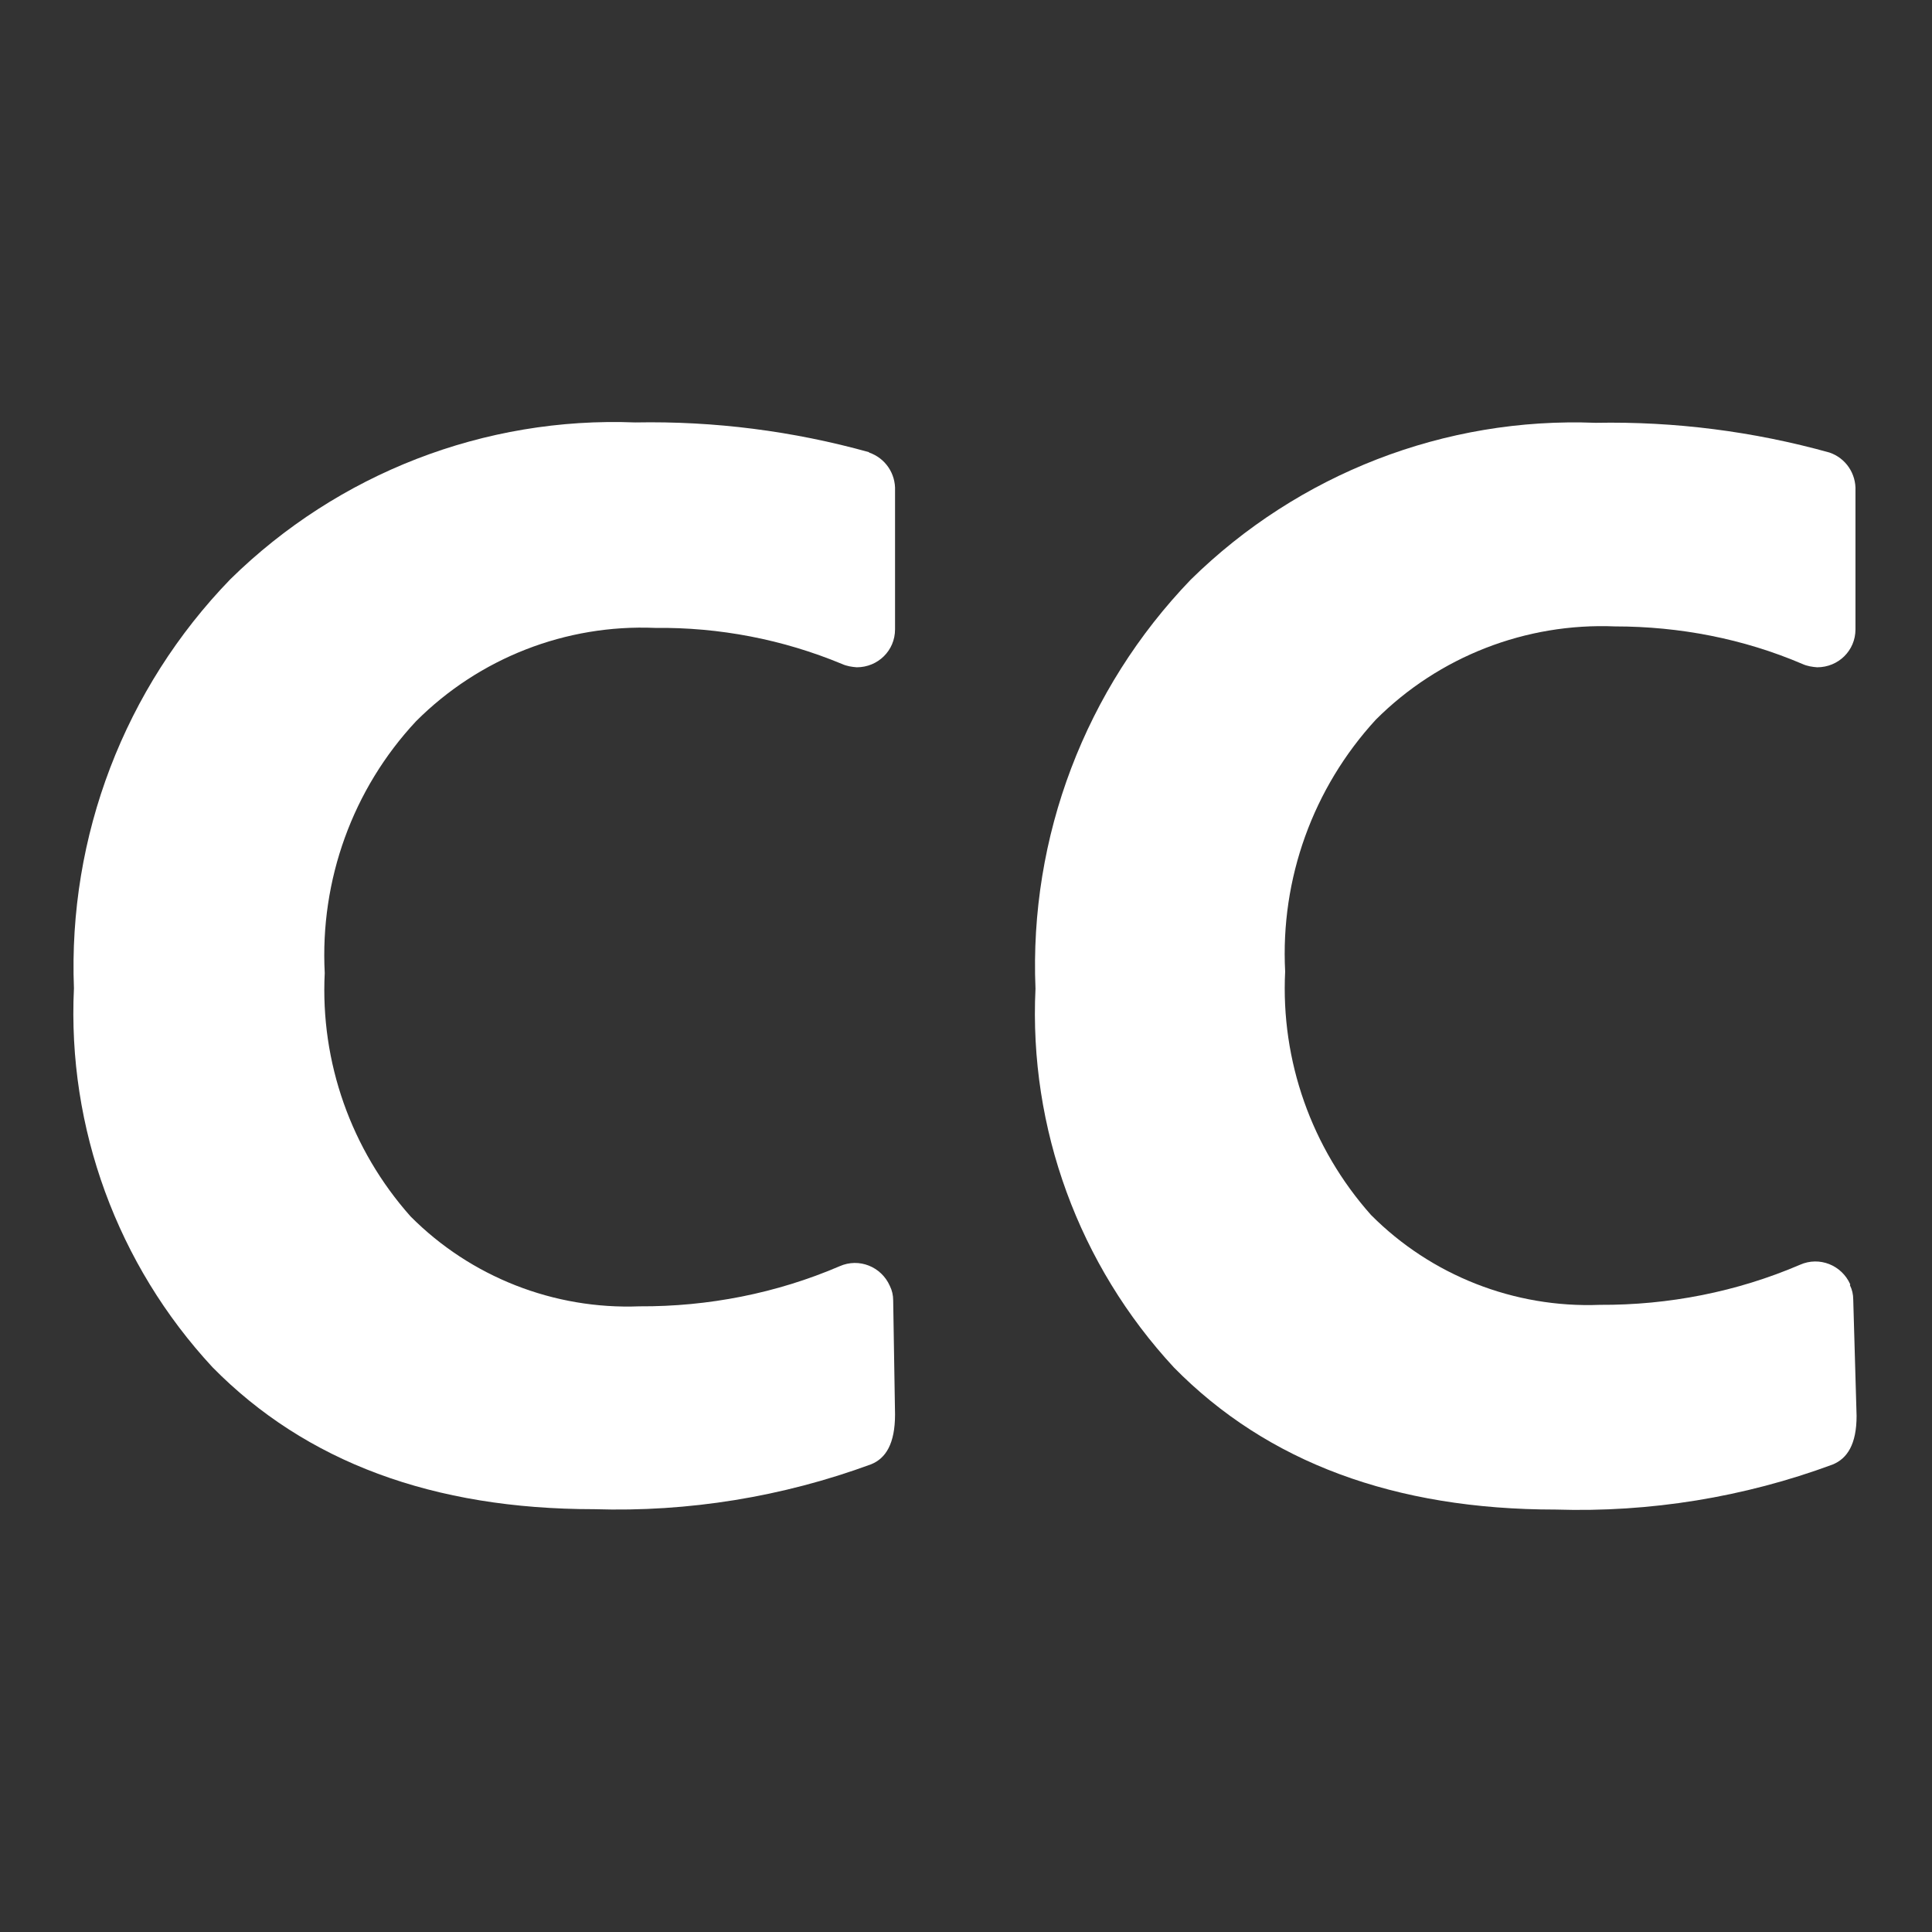
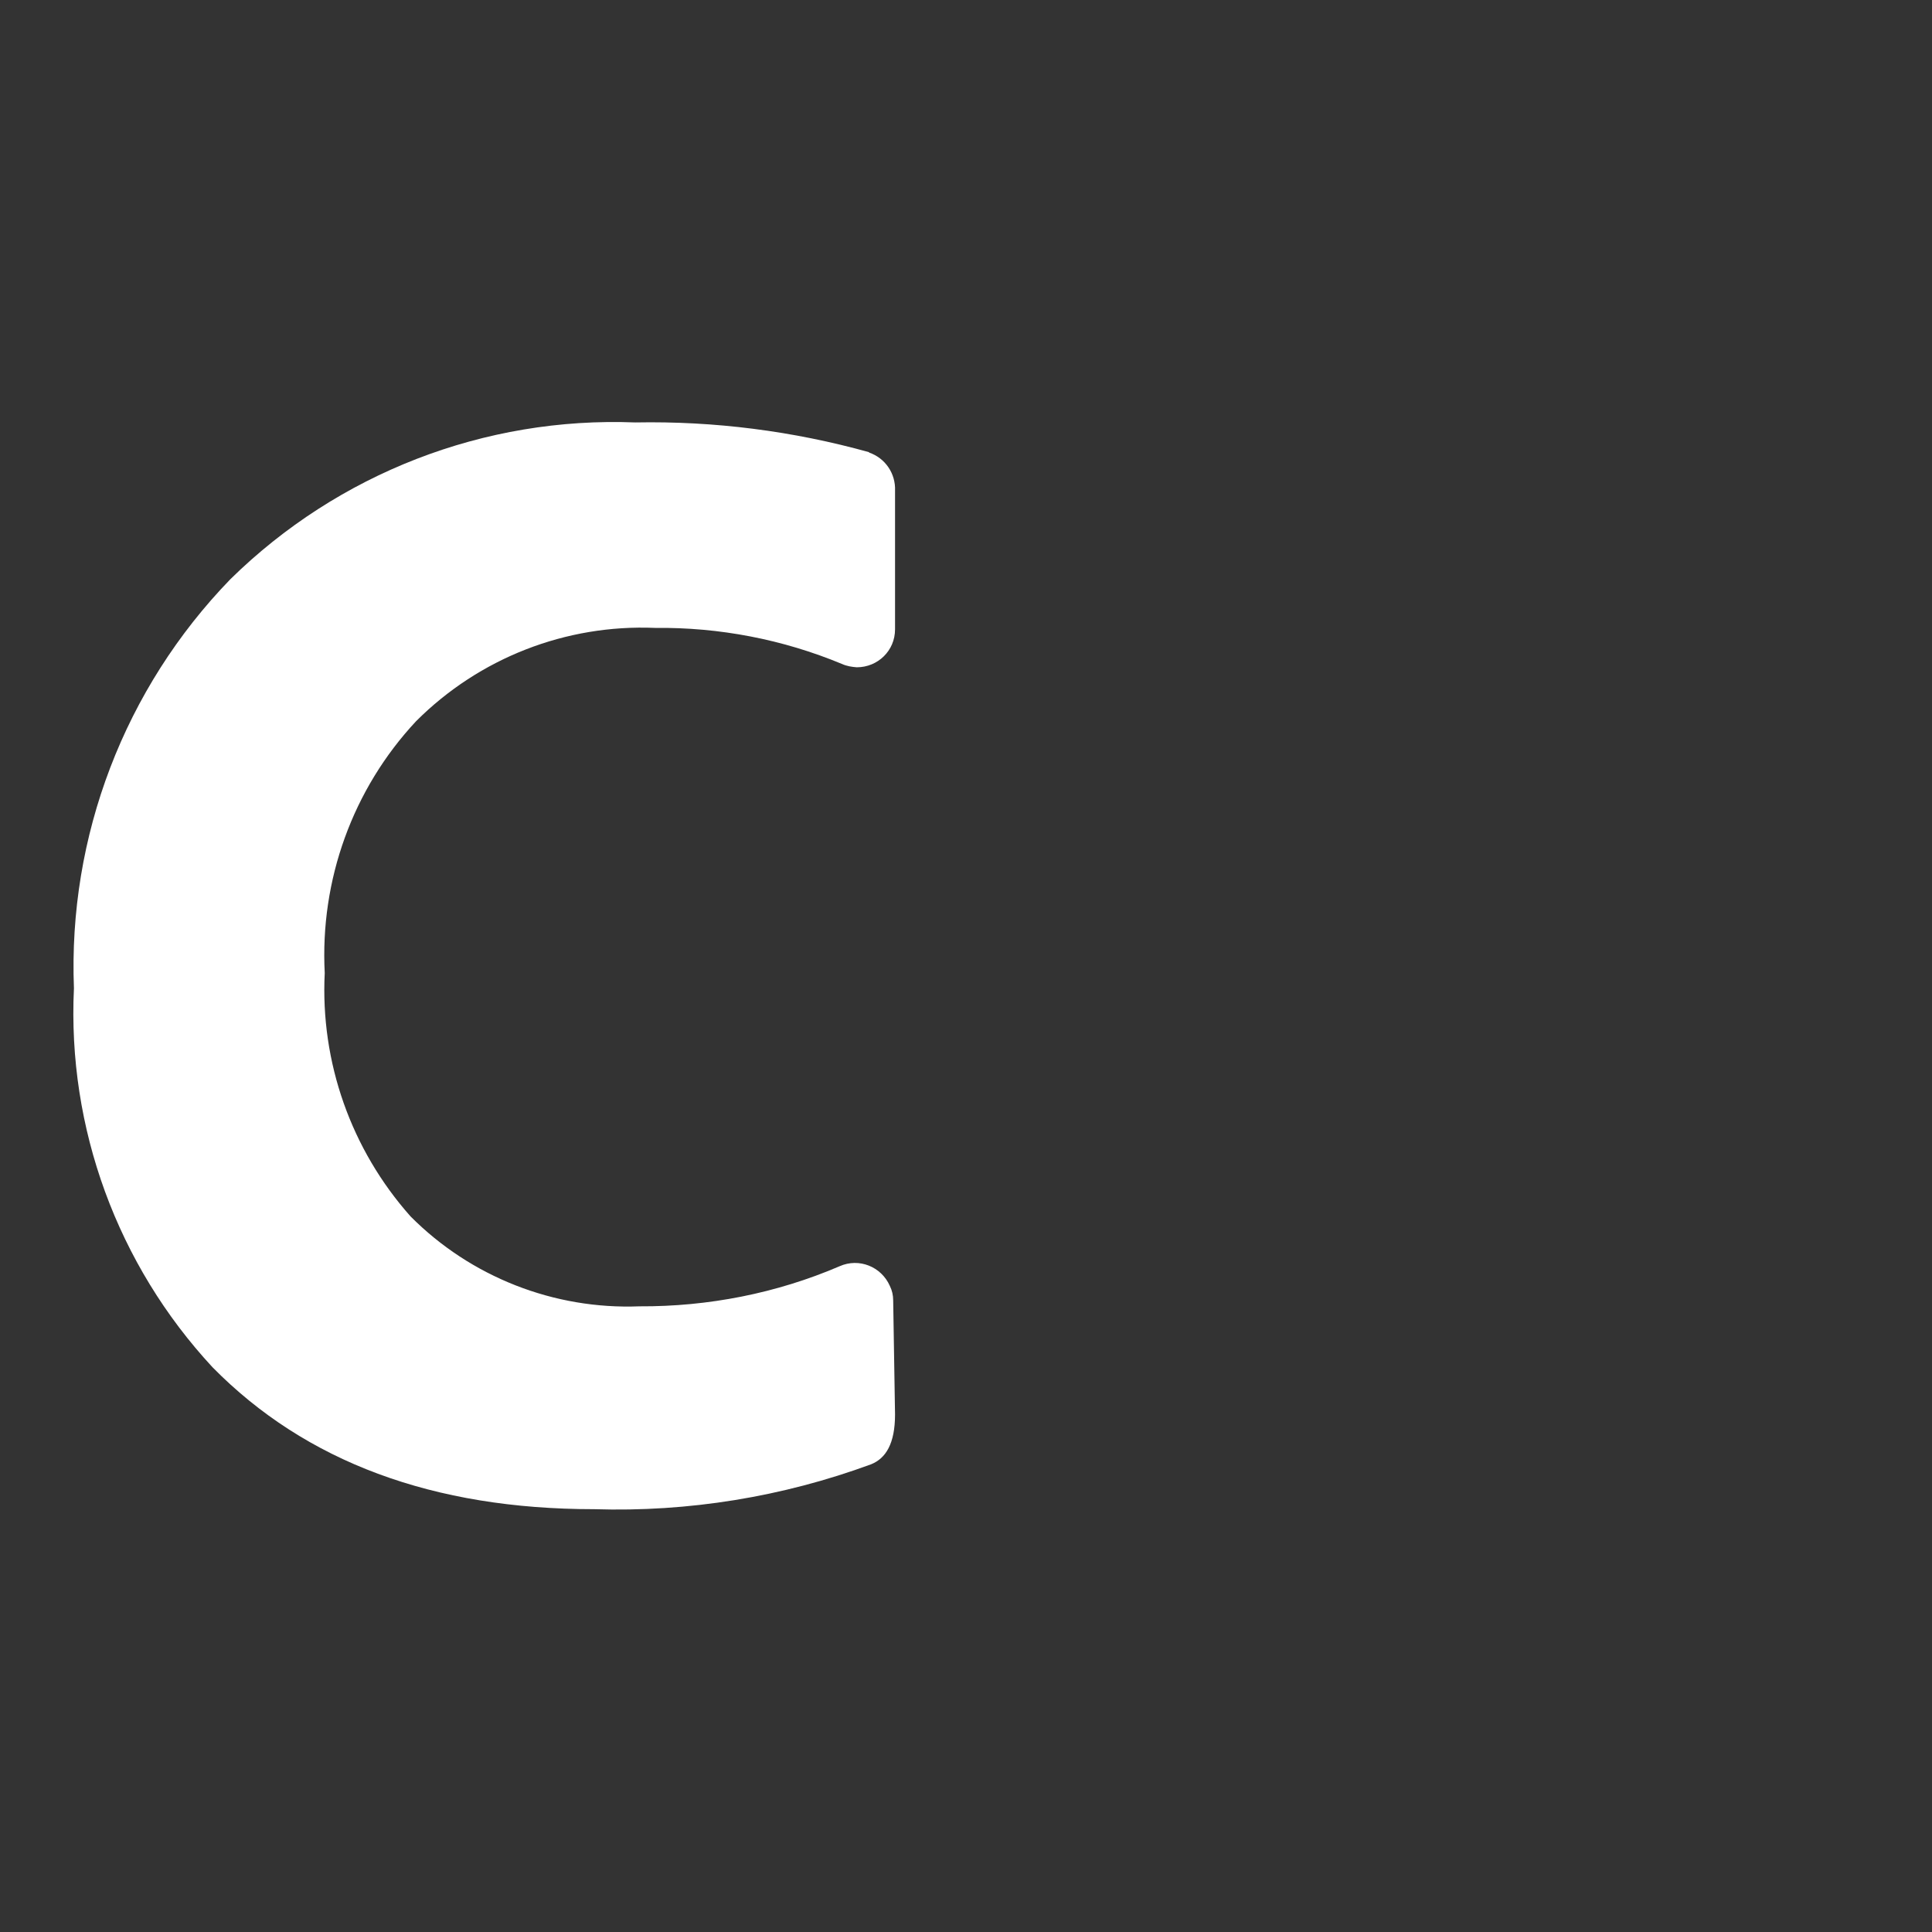
<svg xmlns="http://www.w3.org/2000/svg" width="52" height="52" viewBox="0 0 52 52">
  <rect x="0" y="0" width="52" height="52" fill="#333333" stroke="none" />
  <path d="M23.39,12.17c-2.05-.57-4.16-.84-6.29-.8-4.06-.16-8,1.37-10.9,4.22-2.85,2.94-4.37,6.92-4.21,11.01-.18,3.76,1.17,7.44,3.73,10.2,2.51,2.55,5.94,3.82,10.27,3.82,2.54,.08,5.07-.33,7.46-1.21,.39-.16,.64-.55,.64-1.34l-.05-3.07c0-.14-.03-.27-.09-.39-.23-.52-.83-.76-1.35-.53-1.7,.73-3.54,1.09-5.39,1.08-2.3,.09-4.54-.79-6.16-2.42-1.6-1.8-2.43-4.15-2.31-6.55-.13-2.5,.75-4.95,2.46-6.78,1.7-1.7,4.03-2.61,6.43-2.51,1.73-.02,3.44,.31,5.03,.97,.13,.06,.27,.08,.4,.09,.57,0,1.03-.45,1.03-1.02v-3.73c.02-.46-.26-.88-.7-1.03Z" fill="#fff" />
-   <path d="M49.8,34.57c-.23-.52-.83-.76-1.35-.53-1.7,.73-3.54,1.09-5.39,1.08-2.3,.09-4.54-.79-6.16-2.42-1.6-1.8-2.43-4.15-2.31-6.55-.13-2.5,.75-4.94,2.44-6.78,1.7-1.7,4.04-2.61,6.44-2.51,1.73,0,3.45,.33,5.04,1.01,.13,.06,.27,.08,.4,.09,.57,0,1.03-.45,1.03-1.02v-3.73c.02-.46-.26-.88-.7-1.03-2.05-.57-4.16-.84-6.29-.8-4.06-.16-8,1.37-10.9,4.22-2.84,2.95-4.35,6.92-4.18,11.01-.18,3.76,1.17,7.44,3.73,10.2,2.51,2.55,5.94,3.82,10.27,3.82,2.54,.08,5.07-.33,7.45-1.21,.4-.16,.65-.55,.65-1.31l-.09-3.13c0-.14-.03-.27-.09-.39Z" fill="#fff" />
</svg>